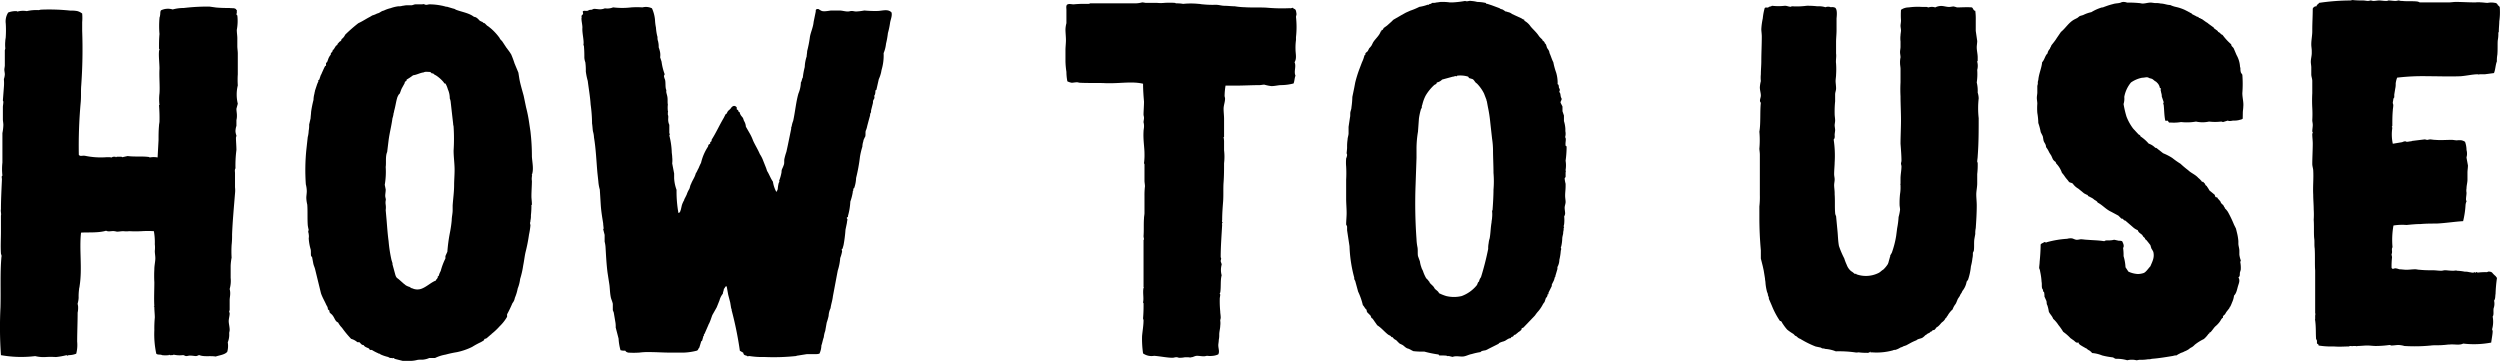
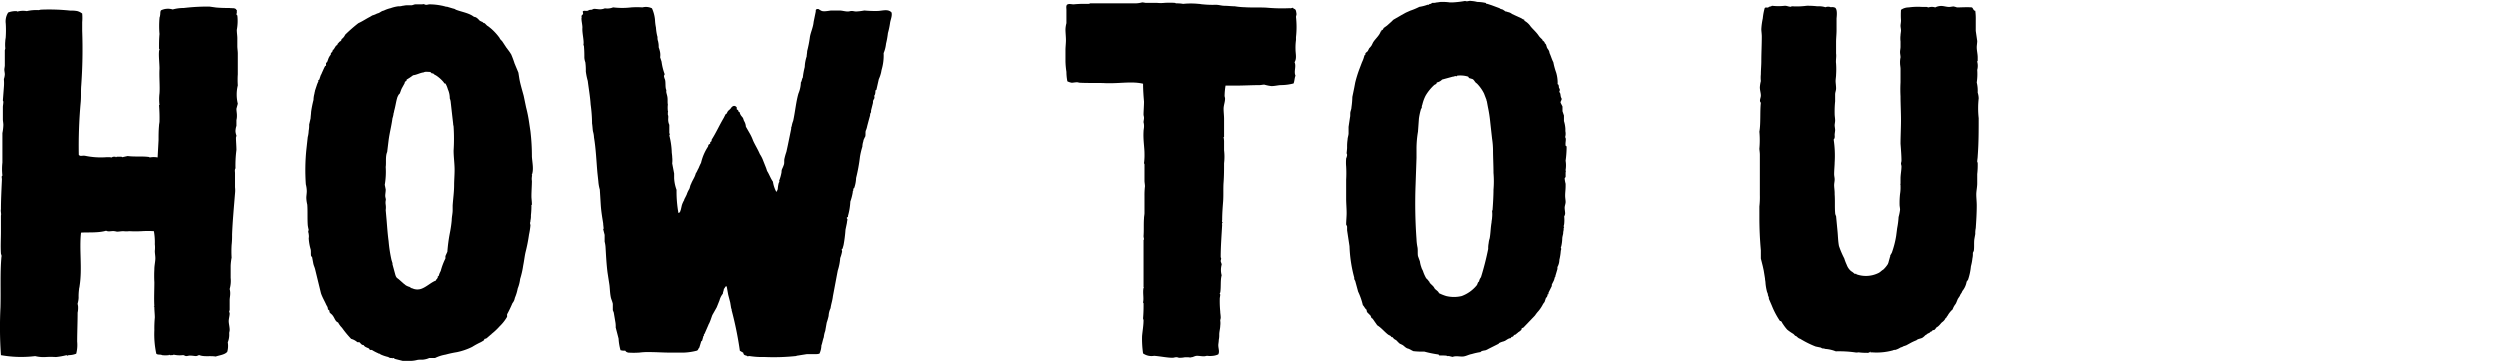
<svg xmlns="http://www.w3.org/2000/svg" viewBox="0 0 528.71 76.3">
  <g id="レイヤー_2" data-name="レイヤー 2">
    <g id="レイヤー_1-2" data-name="レイヤー 1">
      <path d="M50.08,2.35v.4c-.1.21-.1.41.11.51a10.15,10.15,0,0,1-.11,3.06c0,.62.11,1.23.11,1.74V9.69c0,.61.1,1.12.1,1.63v4.39a18.4,18.4,0,0,0,0,2.35,8.17,8.17,0,0,0,0,3.87L50,23c0,.51.1.92.1,1.33A3.89,3.89,0,0,1,50,25.4v1.22a3.8,3.8,0,0,0-.2,1.13,3,3,0,0,0,.2.91c0,.21-.1.31-.1.51,0,.62.1,1.74.1,2.55a25.23,25.23,0,0,0-.2,3.88c-.21.31-.1.71-.1,1v3a5.75,5.75,0,0,1,0,1.32c-.21,2.66-.51,5.82-.62,8.67a17.71,17.71,0,0,1-.1,2.25,23.34,23.34,0,0,0,0,2.65,11.48,11.48,0,0,0-.2,1.74v2.54a6.22,6.22,0,0,1-.21,2.35,3.55,3.55,0,0,1,.11,1.12c0,.31-.11.82-.11,1.23v2c0,.2-.1.3-.1.41s.1.3.1.4c0,.51-.2,1.13-.2,1.64s.2,1.22.2,1.83c0,.31-.1.51-.1.72a4.34,4.34,0,0,1-.3,1.93,4.54,4.54,0,0,1-.11,2c-.51.62-1.63.72-2.44,1-1.23-.2-2.45.11-3.47-.3-.21,0-.41.2-.72.2s-.71-.1-1.32-.1c-.21,0-.41.1-.72.1s-.4-.2-.71-.2A5.53,5.53,0,0,1,36.72,75c-.1.11-.3.11-.61.11-.1.1-.41-.21-.41,0a6.82,6.82,0,0,1-1.43,0c-.3-.21-.91,0-1.22-.31a19.77,19.77,0,0,1-.41-5,24.47,24.47,0,0,1,.1-2.65c0-.71-.1-1.43-.1-2.24h-.1a.1.1,0,0,1,.1-.11c-.1-1.73,0-3.36,0-5.1a25.23,25.23,0,0,1,0-2.75c0-.82.21-1.63.21-2.35,0-.51-.11-1-.11-1.53a6.2,6.2,0,0,0,0-1.43,12.79,12.79,0,0,0-.2-2.75,21.68,21.68,0,0,0-2.55,0,23.4,23.4,0,0,1-2.65,0,5,5,0,0,1-1.23,0c-.51,0-.92.1-1.32.1-.21,0-.41-.1-.62-.1-.5-.1-1.22.2-1.73-.1-1.63.51-4,.3-5.3.41-.41,3.57.3,7.54-.31,11.32,0,.2-.1.41-.1.61a11.35,11.35,0,0,0-.1,1.84,5.2,5.2,0,0,1-.21,1.22c0,.21.1.41.1.72a5.07,5.07,0,0,1-.1,1.22c0,2-.1,4.18-.1,6.12a7.35,7.35,0,0,1-.2,2.55,4.32,4.32,0,0,1-1.64.31c-.1.1-.1.1-.2.1a.35.35,0,0,1-.2-.1,15,15,0,0,1-2.25.4,16.73,16.73,0,0,0-2.24,0,7.39,7.39,0,0,1-2.14-.2,24.54,24.54,0,0,1-7.25-.2A84.43,84.43,0,0,1,.1,65c.1-3.67-.1-7.35.21-10.71.1-.21-.11-.51-.11-.72-.1-1.43,0-3.16,0-4.49V45.6c.11-.41-.1-.92,0-1.33,0-1.94.11-4.08.21-6.32,0-.31-.1-.51,0-.72l.1-.1a12.49,12.49,0,0,1,0-2.75V28.15a10.2,10.2,0,0,0,.2-1.73c0-.41-.1-.82-.1-1.22V22.65c0-.31.1-.72.1-1.13,0-.1-.1-.2-.1-.3l.21-2.76a9.68,9.68,0,0,0,0-1.73,3.69,3.69,0,0,0,.2-1c0-.31-.1-.72-.1-1s.1-.61.1-.92V10.71c0-.2.1-.31.1-.51a7.75,7.75,0,0,1,0-1.53c0-.31.1-.61.1-.92A22.92,22.92,0,0,0,1.22,5a3.51,3.51,0,0,1,.51-2.35,4.52,4.52,0,0,1,1.74-.3.35.35,0,0,1,.2.1,4.62,4.62,0,0,1,2-.1,8.92,8.92,0,0,1,2.45-.21c.2,0,.41-.1.61-.1a42.64,42.64,0,0,1,6.12.2,7.17,7.17,0,0,1,1.53.11,3,3,0,0,1,1,.51,11.18,11.18,0,0,1,0,1.83V6.53a107.79,107.79,0,0,1-.2,11.53c-.1,1.12,0,2.24-.1,3.46a101.72,101.72,0,0,0-.41,11.22c.3.41.71.11,1.32.21a16.31,16.31,0,0,0,4.49.3h.72c.2,0,.41.11.51,0s.4-.1.61-.1.1.1.2.1.11-.1.21-.1h.92a.35.35,0,0,1,.2.1L27,33c1.43.2,3,0,4.49.2.1,0,.1.1.2.1a4.48,4.48,0,0,1,1.64,0l.2-3.67c0-1,0-1.94.1-3.06,0-.3.1-.61.1-.92a32.46,32.46,0,0,0-.1-3.36.1.1,0,0,1,.1-.1,10,10,0,0,1,0-2.45c.11-1.53-.1-3.47,0-5.21,0-1.12-.2-2.65-.1-3.67a.37.37,0,0,1,.1-.3c0-.21-.1-.21-.1-.31,0-1,0-2,.1-3.06a19,19,0,0,1,0-3.37c0-.2.11-.3.11-.51.1-.4,0-.81.2-1.12A3.38,3.38,0,0,1,36.52,2a8.82,8.82,0,0,1,2.34-.31,44,44,0,0,1,5.41-.3l1.43.2c1.12.1,2,.1,2.85.1.51.11,1-.1,1.43.31C49.88,2.24,50.19,2,50.08,2.35Z" />
      <path d="M89.25.92c.1,0,.31-.1.51,0s.31.1.51.1a4.59,4.59,0,0,1,.51-.1,13,13,0,0,1,2.76.3c.2,0,.3.11.51.11a1.1,1.1,0,0,0,.51.1l1,.3c.3.11.61.11.81.31,1.33.51,2.86.71,3.88,1.53.51,0,.92.51,1.22.82l.41.2c.1,0,.2.1.31.2s.2.11.3.11l.51.51.31.2.51.41a11.7,11.7,0,0,1,1.83,2c.11.1,0,.2.11.2.1.21.4.41.51.61l.81,1.23.61.81.41.62a20.15,20.15,0,0,1,.72,1.93l.81,1.94.21,1.33c.2,1.12.61,2.45.91,3.57l.51,2.45a27.58,27.58,0,0,1,.62,3.06l.3,2a45.31,45.31,0,0,1,.31,5.4c.1,1.33.41,2.66,0,3.78,0,0-.1,0,0,.1s0,.1,0,.31a2.78,2.78,0,0,0,0,.91c0,.92-.1,2.15-.1,3.27,0,.51.1,1,.1,1.83,0-.1-.21,0-.1,0a18.08,18.08,0,0,1-.11,2.15,4.29,4.29,0,0,1-.1,1.12,1.15,1.15,0,0,1-.1.51,4.15,4.15,0,0,1,.1.51,15.64,15.64,0,0,1-.3,1.94,34.11,34.11,0,0,1-.72,3.67c-.2.81-.3,1.84-.51,2.86A18.31,18.31,0,0,1,110,59a7.63,7.63,0,0,1-.51,2,9.28,9.28,0,0,1-.61,2,2.35,2.35,0,0,1-.51,1.12,25.16,25.16,0,0,1-1.13,2.35V67A9,9,0,0,1,105.67,69a13.35,13.35,0,0,1-1.73,1.63.1.1,0,0,1-.1.1l-.82.71a.73.73,0,0,1-.51.21c-.1.1-.2.41-.3.41l-.51.3a16,16,0,0,0-1.84,1,13.4,13.4,0,0,1-3.26,1.12,21.93,21.93,0,0,0-2.35.51,8.28,8.28,0,0,0-2.24.72H90.78a3.83,3.83,0,0,1-1,.3c-.41.11-1,0-1.53.11a6.12,6.12,0,0,1-1.33.2H85.17l-1.63-.41c-.21-.1-.21-.2-.41-.2,0,0-.1.1-.31,0a.94.94,0,0,1-.71-.21A8.33,8.33,0,0,1,80.58,75c-.1,0-.1-.1-.31-.2a.37.37,0,0,1-.3-.1A8.68,8.68,0,0,1,78.64,74h-.41l-.2-.3c-.41-.21-.92-.31-1.12-.72-.51,0-.61-.4-.92-.61h-.41a3.39,3.39,0,0,0-1.32-.71,20.87,20.87,0,0,1-1.94-2.35,4.44,4.44,0,0,1-.82-1.12c-.61-.2-.71-.92-1.12-1.43-.1-.2-.41-.41-.61-.61a.63.63,0,0,1-.1-.41c-.11-.2-.21-.2-.31-.3a4.15,4.15,0,0,0-.1-.51L69,64.47c-.3-.72-.81-1.53-1.12-2.45l-1.22-5c-.11-.51-.31-.81-.41-1.33L66,54.37l-.2-.21c-.1-.4,0-1-.1-1.42a10.49,10.49,0,0,1-.41-2.35,2.26,2.26,0,0,0,0-.82c0-.2-.1-.4-.1-.61a.44.44,0,0,1,.1-.3,9.68,9.68,0,0,1-.2-1c-.11-1.53,0-3-.11-4.39a7,7,0,0,1-.2-1.43c0-.41.1-.92.1-1.43a6,6,0,0,0-.2-1.42,43,43,0,0,1,.1-7.25L65.08,29a6.12,6.12,0,0,0,.2-1.33,5.83,5.83,0,0,0,.1-1.32L65.69,25c0-.41.1-.92.1-1.32a22.56,22.56,0,0,1,.51-2.55,5.24,5.24,0,0,1,.2-1.33c0-.21.11-.41.11-.61l.51-1.53a.39.39,0,0,0,.1-.21c0-.1.1-.1.1-.2s0-.2,0-.31a.35.35,0,0,0,.2-.1l.31-.92c.1-.2.2-.3.2-.41l.51-1.12.21-.41.2-.1v-.61a.39.39,0,0,0,.21-.1l.2-.51a2.93,2.93,0,0,1,.51-1c.1-.1.1-.21.1-.41l.31-.31c0-.1.1-.2.1-.4.1,0,.1,0,.2-.11l.51-.81c.11,0,.11,0,.21-.1s.1-.41.3-.41c.11-.41.62-.31.62-.82A2.29,2.29,0,0,0,73,7.34,32.07,32.07,0,0,1,75.79,4.9c.91-.41,1.63-.92,2.44-1.33l.51-.31a4.15,4.15,0,0,0,1-.4c.62-.11.82-.51,1.43-.62a6.51,6.51,0,0,1,1.43-.51,7.78,7.78,0,0,1,1.63-.4,2.64,2.64,0,0,0,.92-.11c.2,0,.51-.1.82-.1h1c.3,0,.61-.2.91-.2ZM86,16.83a.37.37,0,0,1-.11.31.35.35,0,0,1-.2.1c-.1.1-.1.41-.2.51l-.51.92c-.21.41-.31.91-.51,1.22-.11,0-.11.1-.21.21l-.2.4c-.31.92-.41,1.94-.72,3a.79.79,0,0,1-.1.41A4.4,4.4,0,0,1,83,25c-.21,1.63-.61,3.06-.82,4.69l-.3,2.45a2.9,2.9,0,0,0-.21.82c-.1.81,0,1.73-.1,2.34a16.28,16.28,0,0,1-.2,3.78l.2,1c0,.51-.1.92-.1,1.32s.2.72.1,1a2.84,2.84,0,0,0,0,.92,4.19,4.19,0,0,1,0,1.12l.2,2.25c.11,1.32.21,2.85.41,4.28a29.62,29.62,0,0,0,.61,4c0,.1.11.21.11.41a.77.77,0,0,1,.1.51l.61,2.24c.2.61.31.61.71.92l1.13,1c.2.1.3.31.61.41a1.72,1.72,0,0,0,.51.2c.2.1.41.31.61.31a2.54,2.54,0,0,0,1.94.1c1.12-.41,2.14-1.43,3.06-1.73a.37.37,0,0,1,.2-.31c.11-.2.21-.31.21-.41v-.2s.2,0,.2-.1a4.19,4.19,0,0,1,.41-1,13.83,13.83,0,0,1,1-2.66v-.51l.41-.91a34.08,34.08,0,0,1,.51-3.88,25.2,25.2,0,0,0,.41-2.75c0-.72.2-1.43.2-2.15v-1c.1-1.53.31-2.85.31-4.38,0-.92.1-2,.1-3.16,0-1.33-.21-2.76-.21-4.08a39.71,39.71,0,0,0,0-5c0-.21-.1-.41-.1-.72l-.2-1.73-.31-2.76a2.47,2.47,0,0,0-.2-.81,4.64,4.64,0,0,0-.41-1.94,4.77,4.77,0,0,0-.51-1.22.37.37,0,0,1-.31-.11.31.31,0,0,0-.1-.2,7.28,7.28,0,0,0-1.63-1.43c-.31-.1-.41-.3-.61-.41-.41.11-.31-.3-.72-.3s-.92-.1-1.22.1c-.82.1-1.43.51-2.25.61A11.38,11.38,0,0,1,86,16.83Z" />
      <path d="M138.52,4.18a10.31,10.31,0,0,0,.2,1.63A10.72,10.72,0,0,0,139,7.65c.1.2,0,.41.1.82,0,.1.1.3.1.4a4.32,4.32,0,0,1,.1,1.13,6.2,6.2,0,0,1,.31,1.12,3.47,3.47,0,0,1,0,1l.3.92a12,12,0,0,0,.62,2.55c.1.2-.11.3-.11.51a2.79,2.79,0,0,0,.21.71c.2.61,0,1.73.3,2.25-.1.5.11.81.21,1.42s0,1.12.1,1.64a5.81,5.81,0,0,0,0,1.32c0,.1.1.21,0,.31v.51c.2.41,0,.81.1,1.43a2.43,2.43,0,0,0,.21.71v1.63c0,.21.2.41,0,.61a16.51,16.51,0,0,1,.51,3.37c0,.41.1.82.1,1.22a5.92,5.92,0,0,1,0,1.33l.41,2.14v1a8.43,8.43,0,0,0,.51,2.45,25.46,25.46,0,0,0,.4,4.9c.41-.11.41-.51.51-.72l.21-.92a5.27,5.27,0,0,1,.51-1.12.37.37,0,0,1,.1-.3l.41-.82a5.06,5.06,0,0,1,.51-1.12c.2-.31.2-.82.41-1.12.3-.82.81-1.43,1-2.25.3-.41.4-.81.61-1.12a9.21,9.21,0,0,1,.51-1.12,10.48,10.48,0,0,1,1.43-3.37.61.61,0,0,0,.1-.41l.41-.3v-.31c.1,0,.1-.1.2-.1a.63.63,0,0,0,.1-.41c.92-1.43,1.53-2.85,2.55-4.59l.41-.81a.34.34,0,0,0,.2-.11l.21-.4c.1-.21.41-.41.61-.62.31-.51.82-.91,1.33-.3v.41l.3.2c0,.1.1.2.1.31s.21,0,.21.1.1.41.3.71l.41.51.21.61a2.56,2.56,0,0,1,.4,1.23l.82,1.43a9.52,9.52,0,0,1,.71,1.53c.41.91,1,1.83,1.43,2.85a6.39,6.39,0,0,1,.72,1.43l.61,1.53.2.61c.41.61.72,1.53,1.23,2.25a6.5,6.5,0,0,0,.71,2.14c.2-.1.2-.41.31-.51a7.16,7.16,0,0,1,.2-1.33l.1-.2c.1-.1,0-.21,0-.31a9.08,9.08,0,0,0,.51-1.83,1.35,1.35,0,0,1,.1-.62,8,8,0,0,0,.41-1c.1-.4,0-.81.1-1.22a12.48,12.48,0,0,1,.41-1.43l.31-1.43.71-3.46a.77.77,0,0,1,.1-.51,4.76,4.76,0,0,1,.31-1.13c.41-1.83.61-4.08,1.12-5.81a6.42,6.42,0,0,0,.51-2.35c.21-.2.21-.81.41-1a14.87,14.87,0,0,1,.41-2.24,7.8,7.8,0,0,1,.41-2.25c0-.4.1-.71.1-1.12A24.09,24.09,0,0,0,171.26,8c.1-1,.71-2.15.81-3.37l.41-2c.11-.31-.1-.61.31-.71s.51.2.82.3c.4.31,1.42.1,2.14,0h1.73c.61,0,1.23.21,1.84.21.3,0,.51-.11.81-.11s.62.11.92.11a11.88,11.88,0,0,0,1.74-.21,23.67,23.67,0,0,0,2.75.1c1,0,2.24-.51,3,.31.2.71-.21,1.53-.31,2.24A16.13,16.13,0,0,1,187.78,7a17.55,17.55,0,0,1-.4,2.24,7,7,0,0,1-.51,2,10.62,10.62,0,0,1-.41,3.47,4.59,4.59,0,0,0-.1.51,7.42,7.42,0,0,1-.51,1.53l-.51,2.25s-.21.1-.21.2a2.34,2.34,0,0,1-.1.82c-.2.2-.1.4-.1.61s-.1.3-.21.51-.1.4-.1.61l-.41,1.63v.31a.35.35,0,0,1-.1.2,1.15,1.15,0,0,0-.1.51l-.31,1.12-.3,1.13a4.1,4.1,0,0,1-.31,1c-.1.4,0,.81-.1,1.22-.1.2-.2.31-.2.41a1.35,1.35,0,0,0-.21.61,3.73,3.73,0,0,0-.2,1.12,15.43,15.43,0,0,0-.51,2.14,35.33,35.33,0,0,1-.82,4.49,7,7,0,0,1-.41,2.14s-.2.11-.2.21.1.2,0,.3-.1.31-.1.41a11.67,11.67,0,0,1-.51,1.94,13,13,0,0,1-.51,3.06c.1.2-.1.2-.21.31s.11.3.11.4-.11.51-.11.72l-.3,1.43a29,29,0,0,1-.41,3.26l-.2.71a.11.11,0,0,1-.11.11c-.2.3,0,.2,0,.51a7.55,7.55,0,0,1-.4,1.42,10.91,10.91,0,0,1-.52,2.66l-.5,2.65-.52,2.75c-.1.92-.4,1.74-.5,2.55a4.17,4.17,0,0,0-.41,1.64,13,13,0,0,1-.41,1.42L174.52,70a5,5,0,0,0-.3,1.32c-.21.51-.31,1.23-.51,1.74a4.24,4.24,0,0,1-.41,1.73,2.6,2.6,0,0,1-.82.1h-1.83l-1.94.31c-.21,0-.31.1-.41.1a45,45,0,0,1-6.63.2,17.31,17.31,0,0,1-3.16-.2c-.21,0-.41.1-.51,0a.35.35,0,0,0-.21-.1c-.3-.1-.51-.1-.61-.61l-.71-.41a74.24,74.24,0,0,0-1.74-8.57.63.63,0,0,0-.1-.41l-.2-1.22L154,62.33l-.31-1.74c-.3-.2-.4.41-.61.51,0,.41-.2.61-.2,1a3.86,3.86,0,0,0-.72,1.43L151.57,65l-.92,1.63c-.2.51-.4,1.22-.71,1.84a.35.35,0,0,0-.1.2L149,70.59l-.1.1a.14.14,0,0,0,0,.2c-.1.21-.2.21-.2.41l-.21.72c0,.1-.2.1-.2.2l-.41,1.33c-.2.1-.2.51-.51.61a12.84,12.84,0,0,1-2.75.41h-3c-1.33,0-2.86-.11-4.29-.11a14,14,0,0,0-2.14.11,18.41,18.41,0,0,1-2.35,0c-.3-.11-.4-.11-.61-.41a2.91,2.91,0,0,1-1-.1,11.11,11.11,0,0,1-.41-2.45l-.61-2.35a5.41,5.41,0,0,0-.1-1.32l-.31-1.84-.2-.51V64.26c-.1-.51-.31-.91-.41-1.32-.2-.92-.2-1.84-.3-2.65l-.41-2.66c-.21-1.63-.31-3.47-.41-5.2a6.12,6.12,0,0,0-.2-1.33V49.68l-.31-1.23.1-.1c0-.2-.1-.82-.1-1.12-.2-1.23-.41-2.45-.51-3.88l-.2-3.26a8.17,8.17,0,0,1-.31-1.74l-.2-1.83c-.21-2.35-.31-5-.72-7.45a5.18,5.18,0,0,0-.2-1.22c-.1-.41-.1-1.12-.21-1.74a29.81,29.81,0,0,0-.3-4c-.1-1.64-.41-3.37-.61-5a13.65,13.65,0,0,1-.41-2,12.55,12.55,0,0,0-.1-1.94,3.37,3.37,0,0,1-.21-1,24.54,24.54,0,0,0-.1-2.55.1.1,0,0,1-.1-.1c.2-.82-.31-2.55-.21-3.68,0-.61-.2-1.32-.2-1.93,0-.21.1-.31,0-.41,0-.31.2-.31.31-.51s-.11-.51,0-.61c.3-.21.61,0,1-.11a.35.35,0,0,0,.2-.1,1.31,1.31,0,0,1,.61-.1l.51-.2c.41,0,.92.1,1.33.1a2.84,2.84,0,0,0,1-.21,3.22,3.22,0,0,0,1.73-.2,16.24,16.24,0,0,0,3.88,0,18.25,18.25,0,0,1,2.34,0,2.93,2.93,0,0,1,2,.2A7.46,7.46,0,0,1,138.52,4.18Z" />
      <path d="M270.91,18c-.51,0-1.32.21-2,.21a8.31,8.31,0,0,1-1.53-.31c-.3,0-.71.1-1,.1-1.43,0-3.57.11-5.2.11h-2a15.34,15.34,0,0,0-.2,2.14c0,.2.1.4.1.61,0,.71-.31,1.43-.31,2.14s.1,1.43.1,2.14v3.78c0,.1-.1,0-.1.1a5.6,5.6,0,0,1,.1.82v1.93a11.55,11.55,0,0,1,0,2.76c0,1.32,0,2.65-.1,4s0,2.75-.1,4.08-.2,2.55-.2,3.87c0,.1-.11.51.1.51-.1.21-.21.41-.1.51-.11,2-.31,4.59-.31,6.73a.77.77,0,0,0,.1.41,4.15,4.15,0,0,1-.1.51c0,.31.2.51.2.82a4.25,4.25,0,0,0,0,2.24c-.3,1.13-.1,2.45-.3,3.67a.39.39,0,0,0-.1.21c0,.1.1.1.1.2,0,.31-.1.61-.1.92a22,22,0,0,0,.1,2.65c0,.41.1.82.1,1.33,0,.2-.1.41-.1.61a4.2,4.2,0,0,1,0,1.12c0,.51-.21,1.23-.21,1.84a4.64,4.64,0,0,1-.1,1.12c0,.41-.1.82-.1,1.12,0,.72.31,1.33,0,1.94a3.41,3.41,0,0,1-1.12.31,5,5,0,0,1-1.23,0c-.2,0-.4.1-.71.1-.51,0-.92-.1-1.43-.1s-.81.3-1.22.3c-.21.11-.51,0-.72,0h-.61a5.44,5.44,0,0,1-1.33.11,1.18,1.18,0,0,0-.61-.11c-.2,0-.41.11-.71.11-1.12,0-2.55-.31-3.88-.41a3.11,3.11,0,0,1-2.34-.51,21.58,21.58,0,0,1-.21-3.67c.1-1.13.31-2.25.31-3.37,0-.1-.1-.2-.1-.41a31.2,31.2,0,0,0,.1-3.16.35.35,0,0,1-.1-.2c.2-.92-.11-2,.1-3.07a.1.1,0,0,0,.1-.1h-.1v-10a.39.39,0,0,0,.1-.21,3.72,3.72,0,0,1-.1-.61c.1-1.22,0-2.55.1-3.77,0-.41.1-.72.1-1.13V41.41a15.44,15.44,0,0,1,.1-2c0-.4-.1-.81-.1-1.22V34.78c0-.1-.1-.2-.1-.3a12.63,12.63,0,0,0,.1-2c0-1.33-.3-2.86-.2-4.69,0-.31.1-.72.1-1a2.86,2.86,0,0,0-.1-.92c0-.31.1-.61.1-.92s-.1-.51-.1-.71c0-.72.1-1.84.1-2.76-.1-1.12-.2-2.45-.2-3.77-2.15-.51-4.49-.11-6.94-.11H234c-1.74-.1-3.68,0-5.61-.1-.21,0-.41-.1-.62-.1-.4,0-.81.1-1.12.1a3.41,3.41,0,0,1-.92-.3,10.78,10.78,0,0,1-.2-2,17.09,17.09,0,0,1-.2-2.25V10.61c0-.72.1-1.43.1-2.14s-.1-1.53-.1-2.25a5.94,5.94,0,0,1,.2-1.32V2.14c0-.41-.1-.81.1-1.12.41-.31.92-.1,1.43-.1a20.83,20.83,0,0,1,2.55-.1h.51s.31,0,.41-.11h9.59a6,6,0,0,0,1.42-.2c.31,0,.62.1.82.1h2.35a7.82,7.82,0,0,0,1.53,0,16.73,16.73,0,0,1,2.24,0c.1,0,.1.1.31.1a7.16,7.16,0,0,1,1.42.11,16.21,16.21,0,0,1,3.27,0c.31,0,.61.1.92.1a20,20,0,0,0,2.45.1h.4c.51,0,1.13.2,1.64.2.71,0,1.53.11,2.24.11a15.48,15.48,0,0,0,2.14.2c1.53.1,3.16,0,4.69.1a36.27,36.27,0,0,0,4.8.1c.41.11.71-.3.81.11.51.1.51.4.62,1.12,0,.2-.11.51-.11.61a19.14,19.14,0,0,1,0,4.28v.62a11.86,11.86,0,0,0-.1,1.93c0,1,.31,1.94-.2,2.76.41.92-.21,1.94.2,2.86-.2.4-.2,1.12-.41,1.63A10.68,10.68,0,0,1,270.91,18Z" />
      <path d="M311.1.2a7.16,7.16,0,0,1,1.32.21,9.14,9.14,0,0,1,1.74.2c.1,0,.2.21.2.21h.21l.91.3,1.64.61c.2.21.51.21.71.31l.61.41a.61.61,0,0,1,.41.1,1.79,1.79,0,0,1,.92.41l2,.92.31.2c.1,0,.2.1.3.1v.21a3.71,3.71,0,0,1,1.33,1.22c.51.61,1.12,1.12,1.63,1.84a3,3,0,0,0,.51.61l.31.3c.1.11,0,.21.1.21a1.58,1.58,0,0,1,.41.41c0,.1,0,.2.1.2a.1.1,0,0,0,.1.1c.2.31.2.72.41,1s.41.61.41.92c.3.61.51,1.43.81,1.94a14.65,14.65,0,0,0,.61,2.24,7.79,7.79,0,0,1,.31,2.25c-.1.3.31.2.2.51.11.2,0,.51.21.61a.84.84,0,0,1-.1.71c.4.21.2.92.51,1.33.1.41-.21.51-.21.92l.41.81v1l.31.92V25.6a6.78,6.78,0,0,1,.3,1.64v.51A2.55,2.55,0,0,1,331,29c.31.41,0,1,.1,1.84a.22.22,0,0,1,.21.2v.31a22.06,22.06,0,0,1-.21,2.65,6,6,0,0,1,0,1.94c0,.2.1.3,0,.51v1c-.1.1-.2.2-.2.3a6.69,6.69,0,0,0,.2,1.12v.51c0,.72-.1,1.33-.1,2,0,.51.1.92.1,1.33s-.2.82-.2,1.22.1.82.1,1.23a1.46,1.46,0,0,1-.2.61,7.82,7.82,0,0,1,0,1.53c0,.2-.11.41-.11.61l.11.1a.74.74,0,0,0-.11.51c0,.21-.1.41-.1.72s-.2.81-.2,1.22a8.27,8.27,0,0,1-.21,1.63c0,.11-.1.11-.1.21a.84.84,0,0,1,0,.71,11.12,11.12,0,0,1-.3,1.94,3.23,3.23,0,0,1-.31,1.33c0,.1-.1.1-.1.2s0,.31,0,.41L329,58.14c-.1.21,0,.41-.2.51a2.84,2.84,0,0,1-.21.72l-.41.81v.31l-.71,1.43v.3s-.2,0-.2.11a.56.56,0,0,1-.11.4.22.22,0,0,1-.2.21l-.31.92-.3.4a7.84,7.84,0,0,1-1,1.53,7.37,7.37,0,0,0-.72.92l-2.44,2.55c-.11.1-.41.1-.41.31v.1c-.1.2-.31.31-.41.41l-.31.2c-.1,0,0,.1-.1.1l-.51.41c-.3,0-.3.21-.51.41-.2,0-.41.1-.41.31-.51,0-.91.4-1.32.61-.1,0-.21.1-.31.1a4,4,0,0,0-.82.31c-.1,0-.1.2-.2.2l-2.65,1.33c-.41.1-.92.1-1.12.4a13.18,13.18,0,0,0-1.84.41c-.61.1-1.12.41-1.73.51-.82.1-1.53-.2-2.35.1l-.82-.2c-.1,0-.1.1-.3,0s-.72-.1-1.12-.1h-.51c-.11,0-.11-.1-.21-.21a23.82,23.82,0,0,1-3-.61,17.56,17.56,0,0,1-2.34-.1l-1-.51c-.61-.1-.92-.61-1.33-.82l-.41-.2c-.1,0-.1-.1-.2-.1l-.71-.72a1.36,1.36,0,0,1-.72-.61c-.3.1-.3-.2-.51-.3l-.41-.21c-.81-.61-1.42-1.43-2.34-2l-1-1.43c-.1,0-.1-.1-.21-.1l-.2-.51-.51-.51a.8.8,0,0,1-.31-.71c-.4-.31-.51-.72-.81-1a13.89,13.89,0,0,0-1-2.86l-.61-2.24-.21-.41v-.31a28.9,28.9,0,0,1-1-6.63l-.51-3.36V48c0-.2-.1-.3-.2-.51,0-.81.1-1.63.1-2.44,0-1-.1-2-.1-3.06V38a25.41,25.41,0,0,0,0-2.76,10,10,0,0,1,0-1.73,2.65,2.65,0,0,0,.2-.72c0-.2-.1-.3-.1-.4s.1-.82.1-1.23a9.48,9.48,0,0,1,.1-1.63c0-.41.21-.92.21-1.33V26.83l.3-2c.11-.41,0-.82.11-1.23s.2-.61.2-.91A17.67,17.67,0,0,0,286,20.5l.4-1.94.21-1.12a26.78,26.78,0,0,1,.81-2.65l.62-1.63a6.51,6.51,0,0,0,.51-1.43c.1-.1.2-.1.2-.2v-.21c.1-.2.31-.3.51-.51l.31-.61a3.06,3.06,0,0,0,.51-.61l.3-.61c.51-.82,1.33-1.43,1.63-2.35.21,0,.11-.2.21-.31h.2l.21-.4.71-.51.92-.82.41-.41,1.73-1,.92-.51.92-.41a14.41,14.41,0,0,0,1.93-.81A8.7,8.7,0,0,0,301.92,1h.3V.92a.64.64,0,0,1,.41-.1c.1-.11.21-.21.31-.21a2.92,2.92,0,0,0,.92-.1c.3,0,.61-.1.91-.1a10.7,10.7,0,0,1,1.84.1h.61A21.51,21.51,0,0,0,309.87.2C310.28.41,310.69.1,311.1.2Zm-3.16,15.92c-.21-.1-.41.1-.72.1l-2.24.61a2,2,0,0,1-1.12.61c0,.31-.31.41-.51.51a9.84,9.84,0,0,0-1.84,2.25,8.11,8.11,0,0,0-.71,1.94,1.18,1.18,0,0,0-.11.61c0,.1-.2.3-.2.41a13.28,13.28,0,0,0-.41,1.93l-.2,2.76a21.65,21.65,0,0,0-.31,3.67v1.84l-.2,5.81a105.19,105.19,0,0,0,.2,11.42,10.53,10.53,0,0,0,.21,1.74c.1.61,0,1.22.1,1.83l.41,1.13a5.57,5.57,0,0,0,.3,1.22c.1.41.31.61.41,1a8.5,8.5,0,0,0,.61,1.33l.41.41c.1,0,0,.1.1.2a.1.1,0,0,1,.1.1c.11,0,.11.1.11.2.3.41.81.72,1,1.13s.81.61,1,1.12a9.38,9.38,0,0,0,1.53.61,7,7,0,0,0,3.26,0,7.41,7.41,0,0,0,3.16-2.24c.21-.21.21-.72.51-.82a2,2,0,0,1,.41-.92,58.9,58.9,0,0,0,1.53-6,5.07,5.07,0,0,1,.1-1.22,4.11,4.11,0,0,1,.21-1c.2-1.12.2-2.24.4-3.37,0-.3.11-.71.11-1a6.56,6.56,0,0,0,0-1.42c0-.11.1-.11.1-.21.1-1.32.2-3,.2-4.28a21.24,21.24,0,0,0,0-3.57c0-1.63-.1-3.27-.1-4.9a17,17,0,0,0-.2-2.34L315.18,26a28.64,28.64,0,0,0-.51-3.36l-.21-1.13c0-.1-.1-.2-.1-.4l-.51-1.33a8.15,8.15,0,0,0-1.53-2.14c-.41-.21-.51-.72-.92-.92l-.71-.21-.2-.3a5.57,5.57,0,0,0-2.35-.2v.1Z" />
      <path d="M388,34.38c0,.61-.11,1.63-.11,2.44,0,.41.11.72.11,1.13s-.11.81-.11,1.22.11,1.12.11,1.63v.31c.1,1.22,0,2.65.1,3.87a1.53,1.53,0,0,0,.2.72l.31,3.26c.1,1,.1,2,.3,3.06a18.6,18.6,0,0,0,1.13,2.65,10.07,10.07,0,0,0,.51,1.33,3.16,3.16,0,0,0,.91,1.33l.31.2.51.41c.1,0,.2-.1.31,0a.1.1,0,0,0,.1.1,6,6,0,0,0,4.59-.31c.41-.2.61-.5,1-.71a6,6,0,0,0,1-1.22c0-.11.1-.21.1-.31l.31-1.12c.1-.1,0-.21.1-.41l.3-.51a19.88,19.88,0,0,0,.92-3.57l.21-1.63a16.73,16.73,0,0,0,.3-2.35,10.38,10.38,0,0,0,.31-1.53c0-.41-.1-.71-.1-1.12a17.56,17.56,0,0,1,.1-2.24,8.45,8.45,0,0,0,.1-1.64v-.3a.15.15,0,0,1,0-.21V37.74c0-.81.2-1.73.2-2.55,0-.2-.1-.41-.1-.61a4.59,4.59,0,0,1,.1-.51c0-1.12-.1-2.35-.2-3.67,0-1.63.1-3.37.1-5s-.1-3.37-.1-5a29.21,29.21,0,0,1,0-3V14.59c0-.41-.1-.82-.1-1.23a5,5,0,0,1,.1-1.22c0-.41-.1-.72-.1-1.12s.1-.72.1-1.13V8.77a5.81,5.81,0,0,1,0-1.32c0-.31.1-.72.1-1s-.1-.72-.1-1,.1-.72.1-1.13a16.74,16.74,0,0,1,0-2.24,2.8,2.8,0,0,1,1.63-.51,13.7,13.7,0,0,1,2.86-.1h.92c.1,0,.31.1.41.1a2.3,2.3,0,0,1,1.42,0,2.8,2.8,0,0,1,1.23-.31c.61,0,1.12.21,1.73.21.31,0,.62-.1.92-.1a4.4,4.4,0,0,1,.72.2c1,0,2.14-.1,3.16,0,.3.2.3.71.71.71a12.73,12.73,0,0,1,.1,2V6.53l.31,2.14c0,.41-.1.92-.1,1.33,0,.71.2,1.42.2,2.14v.71a.35.35,0,0,0-.1.21,3.32,3.32,0,0,1,0,1.73,12,12,0,0,1-.1,2.65,7.46,7.46,0,0,1,.2,2.14,4.51,4.51,0,0,1,.21,1.23,18.82,18.82,0,0,0,0,4.18c0,2.65,0,5.31-.21,8.06,0,.31-.1.82-.1,1.12,0,.1.1.21.1.31a16.82,16.82,0,0,1-.1,2.34v1.94c0,.82-.2,1.63-.2,2.35s.1,1.53.1,2.34c0,1.64-.1,3.17-.21,4.8a5,5,0,0,0-.1,1.22l-.2,1.12c-.1.82,0,1.64-.1,2.35,0,.2-.21.41-.21.61a4.21,4.21,0,0,1-.1,1.12,10.36,10.36,0,0,1-.31,1.64,12.55,12.55,0,0,1-.61,2.85l-.3.41a4.23,4.23,0,0,1-.92,2c-.1.41-.41.61-.51,1l-.41.61c-.2.41-.31.82-.51,1.13a3.66,3.66,0,0,0-.61,1.12,5.12,5.12,0,0,0-1.12,1.43c-.11,0-.11.2-.21.3s-.2.1-.2.21a2.21,2.21,0,0,1-.61.71c-.31.2-.52.61-.92.92,0,.1-.21.1-.31.2l-.41.51a.6.6,0,0,1-.4.1l-.31.31c-.1,0-.21,0-.21.1a.1.1,0,0,0-.1.1l-.61.31c0,.1-.31.2-.41.31a3.06,3.06,0,0,1-.61.51c-.41.2-.92.2-1.22.51a10.18,10.18,0,0,0-1.13.51l-1.12.61c-.2,0-.2.1-.41.1a2.33,2.33,0,0,1-.71.31,4.11,4.11,0,0,1-1.12.51.92.92,0,0,0-.51.1,13,13,0,0,1-4.49.41c-.2.1-.31,0-.2-.21a.85.85,0,0,1-.82.31,10.64,10.64,0,0,1-1.73-.1,2.09,2.09,0,0,1-.82,0,25.12,25.12,0,0,0-4-.21,7.38,7.38,0,0,0-2.24-.51,1.33,1.33,0,0,0-.61-.1c-.21-.1-.31-.2-.41-.2l-1-.21a19.94,19.94,0,0,1-3.27-1.63c-.4-.1-.61-.41-.91-.61,0,0-.21,0-.21-.1l-.3-.31a10.61,10.61,0,0,1-1.33-.92,9.75,9.75,0,0,1-.92-1.22c-.2-.21-.2-.61-.61-.61a16.92,16.92,0,0,1-1.73-3.27l-.62-1.43a.78.78,0,0,0-.1-.51c0-.1-.1-.2-.1-.3a.63.63,0,0,0-.1-.41c0-.1-.1-.21-.1-.31a10.61,10.61,0,0,1-.31-1.83c0-.31-.1-.61-.1-.92L373,57.23l-.2-.92-.41-1.64V52.94c-.21-2.35-.31-4.59-.31-6.94V43.66a17.75,17.75,0,0,0,.1-2.45V32.74c0-.51-.1-1-.1-1.32a20.26,20.26,0,0,0,0-3.57c.31-1.74.1-4.18.31-6.12-.41-.41,0-1,0-1.53s-.21-1.12-.21-1.74a7.29,7.29,0,0,1,.21-1.32,6.82,6.82,0,0,1,0-1.43c0-.92.1-1.84.1-2.76,0-1.73.1-3.46.1-5.2,0-.61-.1-1.12-.1-1.63a14.94,14.94,0,0,1,.31-2.24,11.8,11.8,0,0,1,.4-2.15c.21-.3.62,0,.82-.2s.51-.1.72-.31a12,12,0,0,0,2.75,0c.41,0,.82.21,1.22.21.11,0,.11-.1.31-.1a15.89,15.89,0,0,0,3.06-.11,17.65,17.65,0,0,1,2.24.11,4.87,4.87,0,0,1,1.74.2,1.45,1.45,0,0,1,1.12,0,1.55,1.55,0,0,1,.92.1c.41.31.41,1.23.3,2.25V6.43c0,.81-.1,1.63-.1,2.44v2.45c.1.72-.1,1.43,0,2.14a18.4,18.4,0,0,1,0,2.35c0,.41-.1.92-.1,1.33s.1,1,.1,1.53-.2.81-.2,1.32v1.43a21.42,21.42,0,0,0-.1,2.65c0,.51.1.92.1,1.43,0,.31-.1.72-.1,1s.1.72.1,1-.1.72-.1,1,.1.72-.21,1A22.74,22.74,0,0,1,388,34.38Z" />
-       <path d="M474.3,25.09c-.2.21-.51.21-.82.31a4.25,4.25,0,0,1-1.12.1c-.31,0-.81.21-1.22,0l-1,.31c-.11,0-.21-.1-.41-.1a10.84,10.84,0,0,1-2.55,0,6.42,6.42,0,0,1-2.76,0,11,11,0,0,1-3.16.1,8.94,8.94,0,0,1-2.24.1c-.31.1-.41-.1-.51-.31s-.61.11-.61-.2c-.21-1-.21-2.35-.31-3.16a1.1,1.1,0,0,0-.1-.31,1.1,1.1,0,0,1,.1-.31l-.41-1.22a2,2,0,0,0-.1-.71,5.12,5.12,0,0,1-.1-.51c-.1-.1,0-.21,0-.41s-.21-.1-.21-.21a1.94,1.94,0,0,0-.51-1l-.3-.3c-.31-.1-.61-.51-.92-.61l-.41-.11c-.1,0-.3-.2-.61-.2s-.61.1-1,.1a6.23,6.23,0,0,0-2.35,1,6.6,6.6,0,0,0-1.42,3.06A3.78,3.78,0,0,1,449.1,22a20.72,20.72,0,0,0,.62,2.66,10.34,10.34,0,0,0,1.42,2.55l1.13,1.22c.2.1.4.2.4.41a8.07,8.07,0,0,1,1.74,1.53,3.55,3.55,0,0,1,1.32.81.37.37,0,0,0,.31.11l1.43,1.12a11.53,11.53,0,0,1,1.94,1,16.63,16.63,0,0,0,1.73,1.22A19,19,0,0,0,462.77,36c.61.61,1.53.92,2.14,1.63a3.6,3.6,0,0,1,.62.61c.1,0,.1.1.1.21h.3c.11.1.21.3.31.3l.2.41c.11.1.31.2.31.31a5.72,5.72,0,0,1,.51.81l1.12.92c.1.31.1.61.51.51.1.31.41.51.62.82a.1.1,0,0,0,.1.1c.1.1,0,.2.1.3l.3.31c.21.1.31.41.41.61.11,0,.11.1.11.21l.3.3.31.41a24,24,0,0,1,1.32,2.75l.41.82.2.82a10.61,10.61,0,0,1,.31,1.83v.51c0,.51.21,1,.21,1.53v.82a5.44,5.44,0,0,0,.3,1.22c0,.11-.1.21-.1.41a6,6,0,0,1,.1,1.43c0,.31-.2.61-.2.92s0,.71-.31.81c.41.72.1,1.23-.1,1.94s-.31,1.43-.82,1.94a4.59,4.59,0,0,1-.41,1.43,8.38,8.38,0,0,1-.4.92.1.1,0,0,0-.1.1c-.11,0,0,.1,0,.1l-.72.92-.3.51a1.33,1.33,0,0,0-.41.41v.3c-.11,0-.31.21-.41.41a5,5,0,0,1-.41.61,5.76,5.76,0,0,1-.82.82c-.3.3-.61.81-1,1.22-.1,0-.2,0-.2.1s-.1.21-.2.21a5.74,5.74,0,0,1-1,1.12,10,10,0,0,0-1.94,1.22,2.7,2.7,0,0,1-.61.51,2.46,2.46,0,0,0-.62.41,4.56,4.56,0,0,1-1,.51c-.3.21-.61.21-.91.41a4.61,4.61,0,0,0-.72.41,1.75,1.75,0,0,0-.71.1c-1.23.2-3,.51-4.49.61a2.31,2.31,0,0,1-.82.1,8.63,8.63,0,0,1-1.73.11c-.2,0-.51.1-.71.1a4.08,4.08,0,0,0-1.94,0,8,8,0,0,0-2.35-.31c-.3,0-.41-.2-.71-.3a16.38,16.38,0,0,1-2.25-.41,7.06,7.06,0,0,0-2.14-.51c-.1-.21-.41-.41-.51-.51a2.18,2.18,0,0,1-.61-.41.35.35,0,0,0-.2-.1l-.72-.41c-.3-.2-.81-.41-.81-.82-.51.21-.72-.2-1-.4l-.72-.51a9.74,9.74,0,0,0-1.53-1.33,11.49,11.49,0,0,0-1-1.43,6.47,6.47,0,0,0-1.12-1.32c-.21-.62-.71-1-.92-1.53a7.35,7.35,0,0,0-.31-1.33c-.2-.31-.1-.61-.2-.92l-.41-.92a3.93,3.93,0,0,0-.1-1,.35.35,0,0,1-.2-.1v-.3c-.11-.21-.21-.31-.21-.41-.1-.41,0-.82-.1-1.33a13.79,13.79,0,0,0-.3-2.14,2,2,0,0,0-.21-.72c0-.4.1-.91.1-1.32.11-1.12.21-2.45.21-3.67.1-.21.4-.31.61-.41.2-.31.51.1.71-.1a20.69,20.69,0,0,1,4.29-.72,2.86,2.86,0,0,1,.92-.1c.3,0,.71.31,1.12.31s.61-.11.92-.11.91.11,1.32.11c1.12.1,2.35.1,3.57.3.41-.3.92-.1,1.43-.2.31,0,.51-.1.71-.1l.92.2a1.8,1.8,0,0,1,.72.1c.2.41.51,1,.2,1.43a10.64,10.64,0,0,1,.1,1.73,9.66,9.66,0,0,1,.41,2.35l.61.92a5.48,5.48,0,0,0,2,.51,4.16,4.16,0,0,0,1.23-.21c.51-.2,1-1,1.42-1.42.41-1,.92-1.84.62-3.06a5.58,5.58,0,0,0-.41-.72l-.21-.71-.4-.51-.41-.51c-.1-.1-.31-.21-.31-.31s-.1-.2-.2-.3-.21-.11-.21-.21l-.2-.3c-.31-.31-.82-.51-.92-1a3.53,3.53,0,0,1-1.12-.72l-1.53-1.32c-.31,0-.41-.31-.61-.41h-.21L448,45.6l-1.53-.82c-1.12-.51-1.83-1.43-2.85-1.94-.11-.3-.41-.41-.72-.61a2.24,2.24,0,0,0-.81-.51c0-.1,0,0-.11-.1a.71.71,0,0,1-.4-.21l-.11-.2h-.1l-.61-.31-1.22-1a3.5,3.5,0,0,1-1.13-1c-.2-.3-.71-.2-.91-.51s-.51-.61-.72-.91-.41-.62-.71-.92a5.25,5.25,0,0,0-1.23-2c0-.1-.1-.21-.1-.31a1.67,1.67,0,0,1-.61-.61l-.31-.71-.4-.62-.31-.61-.41-.61c0-.61-.41-.92-.51-1.33s-.1-.71-.2-1l-.41-.81a12.63,12.63,0,0,0-.51-1.94,14.1,14.1,0,0,0-.21-2.14,12.55,12.55,0,0,1,0-1.94c0-.41-.1-.82-.1-1.23s.1-.81.1-1.12V18.26c0-.2.11-.41.11-.61a1.57,1.57,0,0,1,.1-.72c.1-1.32.71-2.55.81-3.77.52-.51.62-1.43,1.13-1.84a1.91,1.91,0,0,1,.51-1,.82.82,0,0,1,.2-.41c0-.1.1-.2.1-.3.31-.41.82-1,1.13-1.53l.91-1.33c1-.81,1.64-2,2.86-2.65l.61-.31.51-.4.72-.21a7,7,0,0,1,1.73-.61,9.37,9.37,0,0,1,2.24-1,.61.61,0,0,0,.41-.1c.1,0,.21-.1.31-.1a12.92,12.92,0,0,1,1.63-.51c.61-.21,1.33-.11,1.84-.41a2.06,2.06,0,0,1,1.12.1,22.7,22.7,0,0,1,2.55.1c.2,0,.51.1.71.1.61,0,1.12-.2,1.74-.2.3,0,.71.1,1,.1a3.93,3.93,0,0,1,1.12.1c.71,0,1.32.31,2,.31a5.84,5.84,0,0,0,1.22.41,9.24,9.24,0,0,1,1.84.61l.61.31a.1.1,0,0,1,.1.1H463a.31.31,0,0,0,.1.2.68.68,0,0,1,.51.31l.81.41a.1.1,0,0,1,.11.1c.2.1.3,0,.4.1s0,.2.21.2.3.21.51.21l.71.51a.1.1,0,0,1,.1.1,2,2,0,0,1,.62.41l1.12.81v.11l.41.3c.1.1.4.21.51.51.41.1.51.51.91.61a11.75,11.75,0,0,0,1.84,2c0,.41.31.51.51.82l.61,1.43a5.67,5.67,0,0,1,.72,2.24c0,.31.1.41.1.61s0,.51.1.82c0,.1.21.31.31.51a25.12,25.12,0,0,1,0,3.88c0,1,.3,1.93.2,2.85,0,.41-.1.92-.1,1.33Z" />
-       <path d="M525.5,15.71h-1c-.2,0-.3.1-.51,0-1,0-2.34.31-3.57.41-2.24.1-4.59,0-6.93,0a46.08,46.08,0,0,0-6.53.3,5,5,0,0,0-.31,1.23,4.25,4.25,0,0,1-.1,1.12l-.2,1.22v.61a.77.77,0,0,0-.21.41c0,.21-.1.51-.1.72s.1.3.1.51c0,.41-.1.81-.1,1.12-.1,1.12-.1,2.14-.1,3.26,0,.11-.1.11-.1.21s.1.1.1.2a9.25,9.25,0,0,0,.1,3.37l1.84-.31c.2,0,.4-.2.81-.2.1,0,.21.1.31.1.3,0,.61-.1.81-.1s.31-.1.41-.1l2.55-.31c.21,0,.31.1.61.1a5.12,5.12,0,0,1,.51-.1c.31,0,.72.1,1.13.1,1.12.1,2.24,0,3.46,0,.41,0,.72.1,1.13.1a3.49,3.49,0,0,1,1,0,2.2,2.2,0,0,1,.71.31,5.27,5.27,0,0,1,.31,1.73,2.92,2.92,0,0,1,.1.92c0,.31-.1.51-.1.72l.3,1.63c0,.51-.1,1-.1,1.53V38c0,.61-.2,1.22-.2,1.83a2.59,2.59,0,0,0,0,.92c0,.51-.11.92-.11,1.43,0,.2.11.3.11.41a2.21,2.21,0,0,0-.21.81,18.69,18.69,0,0,1-.51,3.37c-1.73.1-3.67.41-5.61.51-1.12,0-2.24,0-3.36.1-.92,0-1.94.1-3,.2a11.69,11.69,0,0,0-2.76.11,17.25,17.25,0,0,0-.2,4.59c-.2.3-.1.71-.1,1s-.1.4-.1.61a4.15,4.15,0,0,1,.1.51,16.6,16.6,0,0,0-.1,2.24c.2.41.51.1.81.1a3.29,3.29,0,0,1,.82.21c.51,0,1,.1,1.53.1s1.22-.1,1.83-.1c.31,0,.62.1.92.1a22.69,22.69,0,0,0,2.65.1c.72,0,1.33.11,1.94.11.31,0,.51-.11.82-.11s1,.11,1.73.11c.31,0,.51-.11.82,0a10.31,10.31,0,0,1,1.63.2,2.89,2.89,0,0,1,.92.1c.2,0,.51.1.71.1s.31,0,.31-.1c.2,0,.2.1.3.1s.31-.3.41,0a12.63,12.63,0,0,1,2-.1c.1,0,.31-.2.61-.1a.77.77,0,0,1,.51.2,4.89,4.89,0,0,0,.72.72l.3.4a30.13,30.13,0,0,0-.3,3.37c-.1.51,0,1-.31,1.43a2.93,2.93,0,0,1-.1,1.63c-.1.61.1,1.33-.2,1.74a5.93,5.93,0,0,1-.11,2.65c0,.2.11.3.11.41,0,.61-.21,1.63-.31,2.44a19.51,19.51,0,0,1-5.92.21c-.81.41-1.83.1-2.85.2-.51,0-.92.1-1.33.1-.92.11-1.73,0-2.65.11a35,35,0,0,1-5.61.1,5.29,5.29,0,0,0-1.22-.21c-.51,0-1,.11-1.53.11-.11,0-.21-.11-.41-.11a22,22,0,0,1-2.86.21c-.61,0-1.22-.1-1.83-.1s-1.43.1-2.05.1c-.2.1-.3,0-.5,0h-.41c-.31.1-.61-.1-.92.1-.92,0-2,.1-3.16,0a17.37,17.37,0,0,1-3.27-.2c.1-.21-.2-.31-.3-.41s.1-.72-.21-.92c-.1-1.33,0-2.45-.2-4a.14.14,0,0,1,0-.2v-.72c0-.2.1-.4,0-.61v-9c-.1-1.33,0-3.17-.1-4.7-.11-.71,0-1.53-.11-2.14-.1-1.22,0-2.65-.1-3.88a16.66,16.66,0,0,0,0-2.24c0-1-.1-2-.1-3.06-.1-1.73.1-3.37,0-5.1,0-.41-.2-.92-.2-1.43,0-1.22.1-3,.1-4.28,0-.72-.1-1.33-.1-2,0-.21.1-.21.1-.31s-.1-.2-.1-.3c0-.41.1-.92.1-1.33s-.1-.71-.1-1a23.43,23.43,0,0,0,0-2.65,28.38,28.38,0,0,1,0-3.06V17.14c0-.51-.21-.92-.21-1.43V14.28c0-.41-.1-.82-.1-1.22,0-.62.2-1.23.2-1.84v-.41c0-.51-.1-.92-.1-1.43,0-.91.21-1.93.21-2.75V6.32c0-1.53.1-2.95.1-4.48a.8.8,0,0,1,.81-.51c0-.41.41-.41.51-.72A45.8,45.8,0,0,1,497.15.1c0-.1.3,0,.3-.1a18.43,18.43,0,0,0,2.24.1c.41,0,.82.1,1.13.1a4.59,4.59,0,0,0,.51-.1c.2,0,.41.1.61.1.41,0,.82-.1,1.22-.1s.92.1,1.43.1a.92.92,0,0,0,.51-.1c.51,0,1,.1,1.53.1.21,0,.51-.1.72-.1a1.75,1.75,0,0,0,.71.1c.82.11,2,0,3.06.11a1.46,1.46,0,0,1,.61.2h6.12c.51,0,1-.1,1.53-.1,1.33,0,2.65.1,4.18.1a4.26,4.26,0,0,1,1.13,0c.51,0,.91.1,1.42.1a3.94,3.94,0,0,1,1.53,0,.67.67,0,0,1,.62.51.8.8,0,0,1,.4.41,14,14,0,0,1-.1,3c0,.61-.1,1.32-.1,2.14,0,.1-.1.2-.1.31a7.28,7.28,0,0,1-.1,1.42c-.11.62,0,1.94-.11,3.17a6.79,6.79,0,0,0-.1,1.42c-.3.72-.3,1.74-.61,2.45Z" />
    </g>
  </g>
</svg>